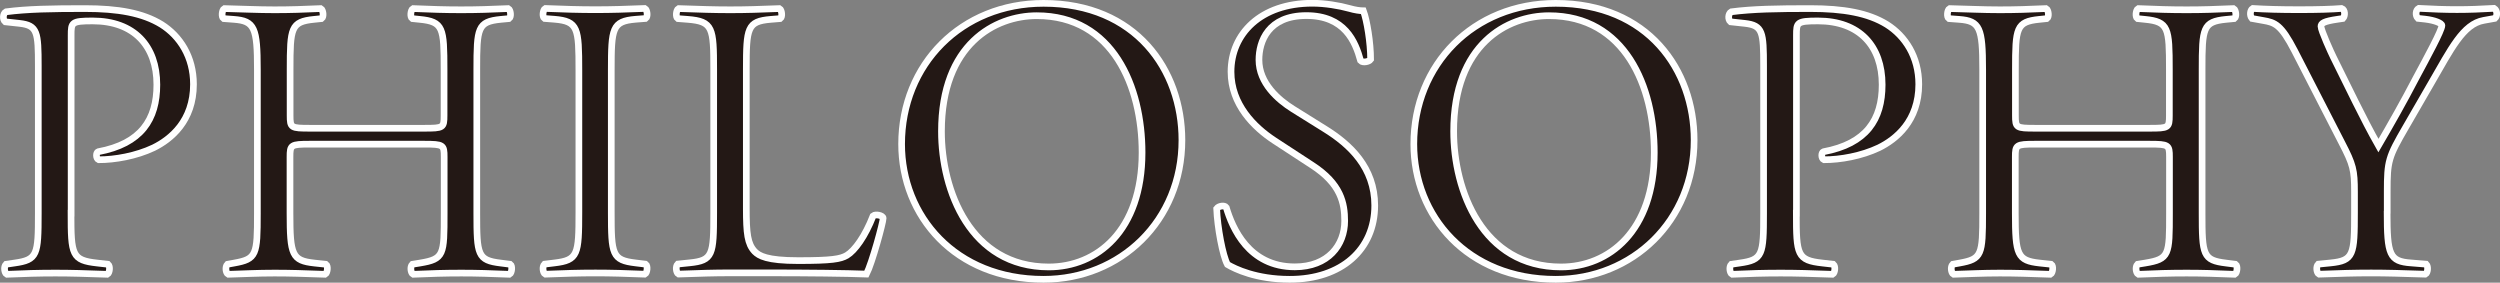
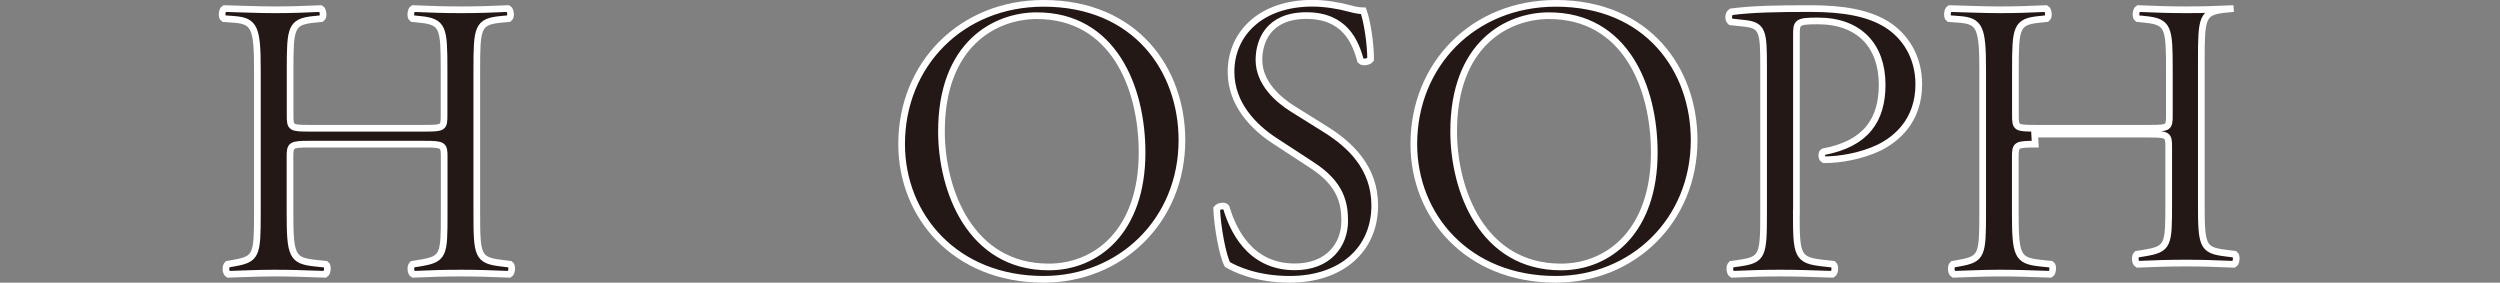
<svg xmlns="http://www.w3.org/2000/svg" viewBox="0 0 224.57 25.39">
  <rect x="0" y="0" width="224.57" height="25.39" fill="#808080" stroke="none" />
  <defs>
    <style>
      .cls-1 {
        isolation: isolate;
      }

      .cls-2 {
        mix-blend-mode: darken;
      }

      .cls-3 {
        fill: #231815;
        stroke: #fff;
        stroke-width: .6px;
      }
    </style>
  </defs>
  <g class="cls-1">
    <g id="_レイヤー_2" data-name="レイヤー 2">
      <g id="_レイヤー_4" data-name="レイヤー 4">
        <g class="cls-2">
-           <path class="cls-3" d="M6.38,19.15c0,3.76.07,4.23,2.36,4.48l.97.11c.21.18.14.79-.07.9-2.04-.07-3.22-.11-4.66-.11-1.5,0-2.79.04-4.37.11-.21-.11-.29-.68-.07-.9l.75-.11c2.08-.29,2.15-.72,2.15-4.48V5.93c0-3.04-.07-3.65-1.68-3.83l-1.29-.14c-.25-.21-.21-.75.07-.9,1.9-.25,4.12-.29,7.09-.29s5.19.39,6.88,1.43c1.65,1.04,2.87,2.9,2.87,5.37,0,3.3-2.04,4.94-3.58,5.7-1.58.75-3.48,1.08-4.94,1.08-.25-.11-.25-.65-.04-.72,3.87-.72,5.27-2.9,5.27-6.02,0-3.48-2.04-5.73-5.77-5.73-1.9,0-1.93.14-1.93,1.29v15.98Z" />
          <path class="cls-3" d="M27.84,12.95c-1.72,0-1.79.07-1.79,1.15v5.05c0,3.76.18,4.26,2.19,4.48l1.04.11c.21.14.14.79-.07.9-1.94-.07-3.15-.11-4.55-.11-1.54,0-2.76.07-4.16.11-.22-.11-.29-.68-.07-.9l.61-.11c2.01-.36,2.08-.72,2.08-4.48V6.25c0-3.76-.25-4.37-2.11-4.51l-.93-.07c-.21-.14-.14-.79.07-.9,1.75.04,2.97.11,4.51.11,1.4,0,2.62-.04,4.16-.11.21.11.29.75.07.9l-.68.07c-2.08.21-2.15.75-2.15,4.51v4.12c0,1.11.07,1.15,1.79,1.15h10.25c1.72,0,1.79-.04,1.79-1.15v-4.12c0-3.76-.07-4.3-2.18-4.51l-.68-.07c-.21-.14-.14-.79.07-.9,1.65.07,2.87.11,4.33.11s2.62-.04,4.23-.11c.21.11.29.75.07.9l-.75.07c-2.08.21-2.15.75-2.15,4.51v12.9c0,3.76.07,4.23,2.15,4.48l.86.11c.21.14.14.79-.07.9-1.72-.07-2.94-.11-4.33-.11-1.47,0-2.76.04-4.33.11-.21-.11-.29-.68-.07-.9l.68-.11c2.18-.36,2.18-.72,2.18-4.48v-5.05c0-1.08-.07-1.15-1.79-1.15h-10.25Z" />
-           <path class="cls-3" d="M52,6.32c0-3.8-.07-4.41-2.19-4.59l-.9-.07c-.22-.14-.14-.79.07-.9,1.79.07,3.01.11,4.51.11s2.65-.04,4.44-.11c.21.11.29.75.07.9l-.9.07c-2.11.18-2.19.79-2.19,4.59v12.75c0,3.8.07,4.3,2.19,4.55l.9.11c.21.14.14.79-.07.9-1.79-.07-3.01-.11-4.44-.11-1.5,0-2.72.04-4.51.11-.21-.11-.29-.68-.07-.9l.9-.11c2.11-.25,2.19-.75,2.19-4.55V6.32Z" />
-           <path class="cls-3" d="M64.11,6.25c0-3.76-.07-4.33-2.33-4.51l-.9-.07c-.21-.14-.14-.79.07-.9,2.01.07,3.22.11,4.66.11s2.62-.04,4.41-.11c.21.11.29.75.07.9l-.86.07c-2.11.18-2.19.75-2.19,4.51v12.47c0,2.26.11,3.19.75,3.87.39.39,1.08.82,3.91.82,3.04,0,3.8-.14,4.37-.47.72-.43,1.65-1.72,2.36-3.55.21-.18.9-.04.9.21,0,.39-1,4.05-1.5,5.02-1.83-.07-5.23-.11-8.92-.11h-3.3c-1.5,0-2.65.04-4.66.11-.21-.11-.29-.68-.07-.9l1.08-.11c2.08-.21,2.15-.72,2.15-4.48V6.25Z" />
          <path class="cls-3" d="M80.99,12.95c0-7.17,5.37-12.65,12.75-12.65,8.28,0,12.43,5.98,12.43,12.29,0,7.24-5.52,12.5-12.43,12.5-7.95,0-12.75-5.7-12.75-12.15ZM102.59,13.7c0-5.91-2.62-12.29-9.46-12.29-3.73,0-8.56,2.54-8.56,10.39,0,5.3,2.58,12.18,9.64,12.18,4.3,0,8.38-3.22,8.38-10.28Z" />
          <path class="cls-3" d="M115.85,25.09c-3.01,0-4.91-.93-5.59-1.33-.43-.79-.9-3.33-.97-5.02.18-.25.72-.32.86-.11.54,1.83,2.01,5.34,6.16,5.34,3.01,0,4.48-1.97,4.48-4.12,0-1.58-.32-3.33-2.94-5.02l-3.4-2.22c-1.79-1.18-3.87-3.22-3.87-6.16,0-3.4,2.65-6.16,7.31-6.16,1.11,0,2.4.21,3.33.47.47.14.97.21,1.25.21.32.86.65,2.87.65,4.37-.14.21-.72.32-.9.11-.47-1.72-1.43-4.05-4.87-4.05s-4.26,2.33-4.26,3.98c0,2.08,1.72,3.58,3.05,4.41l2.87,1.79c2.26,1.4,4.48,3.47,4.48,6.88,0,3.94-2.97,6.63-7.63,6.63Z" />
          <path class="cls-3" d="M127,12.95c0-7.17,5.37-12.65,12.75-12.65,8.28,0,12.43,5.98,12.43,12.29,0,7.24-5.52,12.5-12.43,12.5-7.95,0-12.75-5.7-12.75-12.15ZM148.6,13.7c0-5.91-2.62-12.29-9.46-12.29-3.73,0-8.56,2.54-8.56,10.39,0,5.3,2.58,12.18,9.64,12.18,4.3,0,8.38-3.22,8.38-10.28Z" />
          <path class="cls-3" d="M161.36,19.15c0,3.76.07,4.23,2.36,4.48l.97.11c.21.18.14.79-.07.9-2.04-.07-3.22-.11-4.66-.11-1.5,0-2.79.04-4.37.11-.21-.11-.29-.68-.07-.9l.75-.11c2.08-.29,2.15-.72,2.15-4.48V5.93c0-3.04-.07-3.65-1.68-3.83l-1.29-.14c-.25-.21-.21-.75.07-.9,1.9-.25,4.12-.29,7.09-.29s5.2.39,6.88,1.43c1.65,1.04,2.87,2.9,2.87,5.37,0,3.3-2.04,4.94-3.58,5.7-1.58.75-3.47,1.08-4.94,1.08-.25-.11-.25-.65-.04-.72,3.87-.72,5.27-2.9,5.27-6.02,0-3.48-2.04-5.73-5.77-5.73-1.9,0-1.93.14-1.93,1.29v15.98Z" />
-           <path class="cls-3" d="M182.82,12.95c-1.72,0-1.79.07-1.79,1.15v5.05c0,3.76.18,4.26,2.19,4.48l1.04.11c.22.14.14.79-.07.9-1.93-.07-3.15-.11-4.55-.11-1.54,0-2.76.07-4.16.11-.21-.11-.29-.68-.07-.9l.61-.11c2.01-.36,2.08-.72,2.08-4.48V6.25c0-3.76-.25-4.37-2.11-4.51l-.93-.07c-.21-.14-.14-.79.07-.9,1.76.04,2.97.11,4.51.11,1.4,0,2.62-.04,4.16-.11.21.11.29.75.07.9l-.68.07c-2.08.21-2.15.75-2.15,4.51v4.12c0,1.11.07,1.15,1.79,1.15h10.25c1.72,0,1.79-.04,1.79-1.15v-4.12c0-3.76-.07-4.3-2.19-4.51l-.68-.07c-.21-.14-.14-.79.07-.9,1.65.07,2.87.11,4.34.11s2.62-.04,4.23-.11c.21.11.29.75.07.9l-.75.07c-2.08.21-2.15.75-2.15,4.51v12.9c0,3.76.07,4.23,2.15,4.48l.86.11c.21.14.14.79-.07.9-1.72-.07-2.94-.11-4.33-.11-1.47,0-2.76.04-4.34.11-.21-.11-.29-.68-.07-.9l.68-.11c2.19-.36,2.19-.72,2.19-4.48v-5.05c0-1.08-.07-1.15-1.79-1.15h-10.25Z" />
-           <path class="cls-3" d="M214.43,19.07c0,3.83.21,4.41,2.15,4.55l1.36.11c.21.21.14.79-.07.9-2.22-.07-3.44-.11-4.87-.11-1.5,0-2.79.04-4.69.11-.21-.11-.29-.68-.07-.9l1.11-.11c2.08-.21,2.15-.72,2.15-4.55v-1.83c0-1.97-.11-2.44-1.15-4.44l-4.23-8.24c-1.22-2.36-1.76-2.54-2.83-2.72l-1-.18c-.21-.25-.18-.75.07-.9,1.15.07,2.44.11,4.16.11s2.94-.04,3.83-.11c.32.11.32.68.11.9l-.47.07c-1.25.18-1.5.36-1.5.64,0,.36.93,2.4,1.11,2.76,1.33,2.65,2.65,5.48,4.05,7.95,1.11-1.9,2.29-3.98,3.37-6.06,1-1.86,2.33-4.3,2.33-4.73,0-.21-.64-.47-1.5-.57l-.65-.07c-.25-.25-.21-.75.07-.9,1.29.07,2.33.11,3.44.11s2.11-.04,3.33-.11c.29.18.32.68.07.9l-1,.18c-1.86.32-2.94,2.58-4.73,5.66l-2.26,3.91c-1.58,2.72-1.68,3.05-1.68,5.8v1.86Z" />
+           <path class="cls-3" d="M182.82,12.95c-1.72,0-1.79.07-1.79,1.15v5.05c0,3.76.18,4.26,2.19,4.48l1.04.11c.22.14.14.79-.07.9-1.93-.07-3.15-.11-4.55-.11-1.54,0-2.76.07-4.16.11-.21-.11-.29-.68-.07-.9l.61-.11c2.01-.36,2.08-.72,2.08-4.48V6.25c0-3.76-.25-4.37-2.11-4.51l-.93-.07c-.21-.14-.14-.79.07-.9,1.76.04,2.97.11,4.51.11,1.4,0,2.62-.04,4.16-.11.21.11.29.75.07.9l-.68.07c-2.08.21-2.15.75-2.15,4.51v4.12c0,1.11.07,1.15,1.79,1.15h10.25c1.72,0,1.79-.04,1.79-1.15v-4.12c0-3.76-.07-4.3-2.19-4.51l-.68-.07c-.21-.14-.14-.79.07-.9,1.65.07,2.87.11,4.34.11s2.62-.04,4.23-.11l-.75.07c-2.08.21-2.15.75-2.15,4.51v12.9c0,3.76.07,4.23,2.15,4.48l.86.11c.21.14.14.79-.07.9-1.72-.07-2.94-.11-4.33-.11-1.47,0-2.76.04-4.34.11-.21-.11-.29-.68-.07-.9l.68-.11c2.19-.36,2.19-.72,2.19-4.48v-5.05c0-1.08-.07-1.15-1.79-1.15h-10.25Z" />
        </g>
      </g>
    </g>
  </g>
</svg>